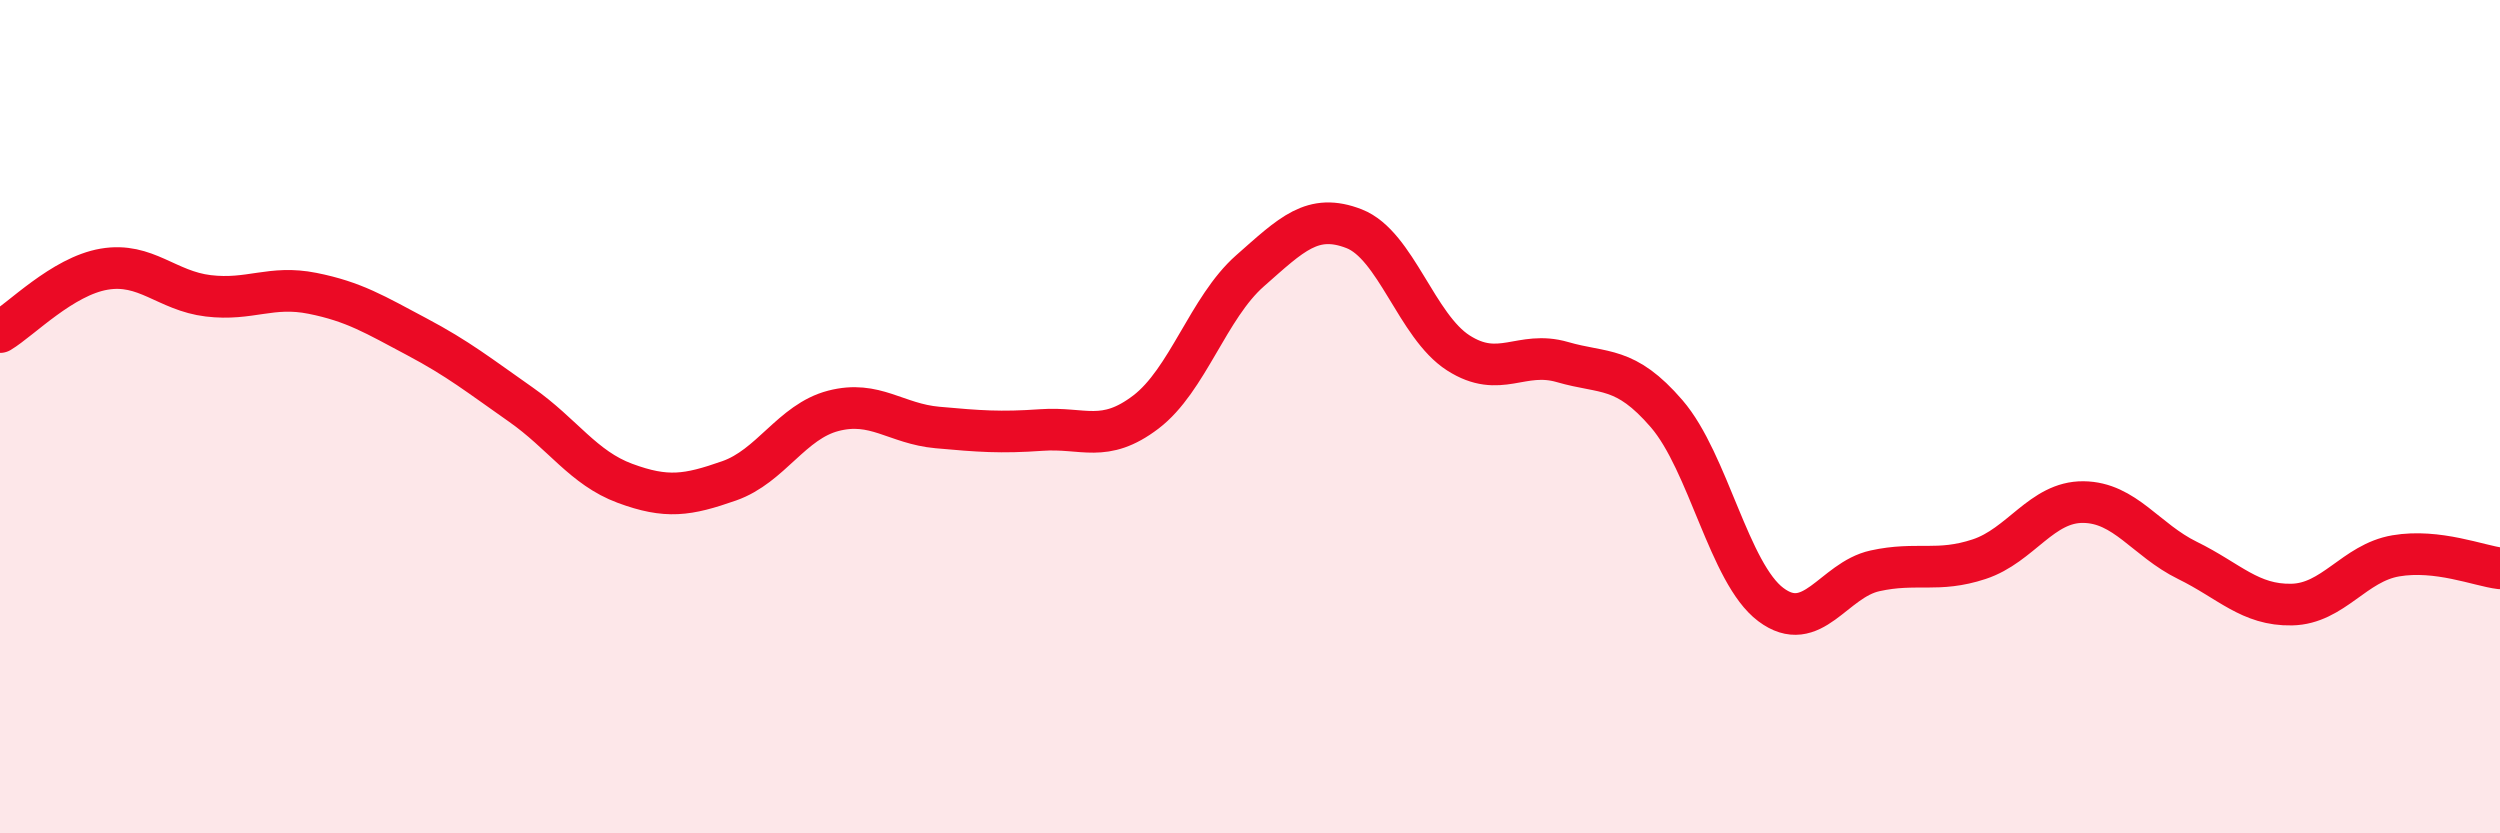
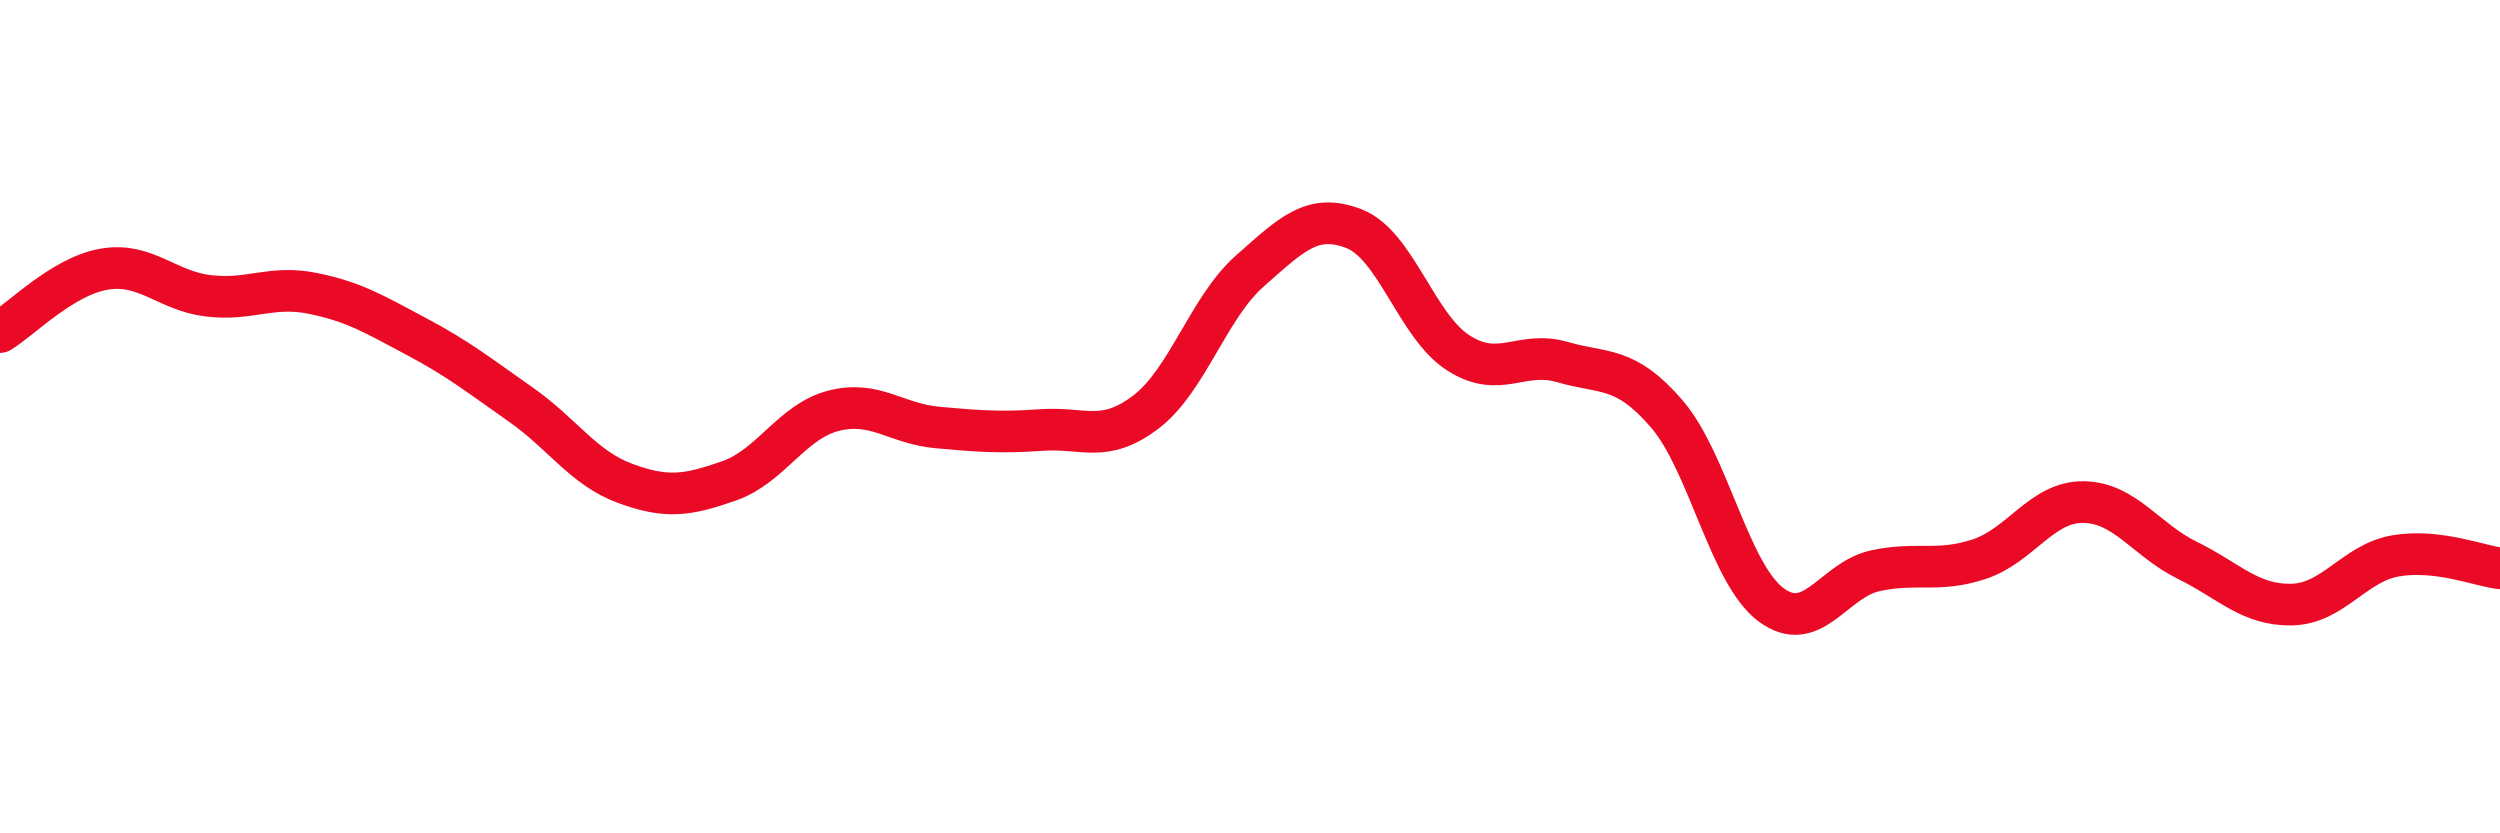
<svg xmlns="http://www.w3.org/2000/svg" width="60" height="20" viewBox="0 0 60 20">
-   <path d="M 0,7.97 C 0.5,7.67 1.5,6.63 2.5,6.46 C 3.5,6.29 4,6.98 5,7.1 C 6,7.22 6.5,6.84 7.5,7.04 C 8.5,7.24 9,7.55 10,8.08 C 11,8.61 11.5,9.01 12.5,9.71 C 13.5,10.41 14,11.23 15,11.6 C 16,11.97 16.5,11.89 17.5,11.54 C 18.5,11.19 19,10.12 20,9.86 C 21,9.6 21.5,10.17 22.5,10.26 C 23.5,10.35 24,10.39 25,10.32 C 26,10.25 26.5,10.65 27.5,9.89 C 28.5,9.13 29,7.38 30,6.5 C 31,5.62 31.5,5.1 32.5,5.49 C 33.5,5.88 34,7.83 35,8.47 C 36,9.11 36.5,8.4 37.5,8.69 C 38.5,8.98 39,8.77 40,9.93 C 41,11.09 41.5,13.76 42.5,14.51 C 43.5,15.26 44,13.92 45,13.7 C 46,13.48 46.5,13.75 47.5,13.42 C 48.5,13.09 49,12.04 50,12.05 C 51,12.06 51.5,12.96 52.5,13.45 C 53.5,13.94 54,14.53 55,14.51 C 56,14.49 56.5,13.51 57.5,13.34 C 58.5,13.17 59.5,13.58 60,13.64L60 20L0 20Z" fill="#EB0A25" opacity="0.1" stroke-linecap="round" stroke-linejoin="round" />
  <path d="M 0,7.97 C 0.5,7.67 1.5,6.63 2.5,6.46 C 3.5,6.29 4,6.98 5,7.1 C 6,7.22 6.5,6.84 7.5,7.04 C 8.5,7.24 9,7.55 10,8.08 C 11,8.61 11.5,9.01 12.5,9.71 C 13.5,10.41 14,11.23 15,11.6 C 16,11.97 16.5,11.89 17.5,11.54 C 18.5,11.19 19,10.12 20,9.86 C 21,9.6 21.5,10.17 22.5,10.26 C 23.5,10.35 24,10.39 25,10.32 C 26,10.25 26.5,10.65 27.5,9.89 C 28.5,9.13 29,7.38 30,6.5 C 31,5.62 31.5,5.1 32.5,5.49 C 33.5,5.88 34,7.83 35,8.47 C 36,9.11 36.5,8.4 37.5,8.69 C 38.5,8.98 39,8.77 40,9.93 C 41,11.09 41.5,13.76 42.5,14.51 C 43.5,15.26 44,13.92 45,13.7 C 46,13.48 46.5,13.75 47.5,13.42 C 48.5,13.09 49,12.04 50,12.05 C 51,12.06 51.5,12.96 52.5,13.45 C 53.5,13.94 54,14.53 55,14.51 C 56,14.49 56.5,13.51 57.5,13.34 C 58.5,13.17 59.5,13.58 60,13.64" stroke="#EB0A25" stroke-width="1" fill="none" stroke-linecap="round" stroke-linejoin="round" />
</svg>